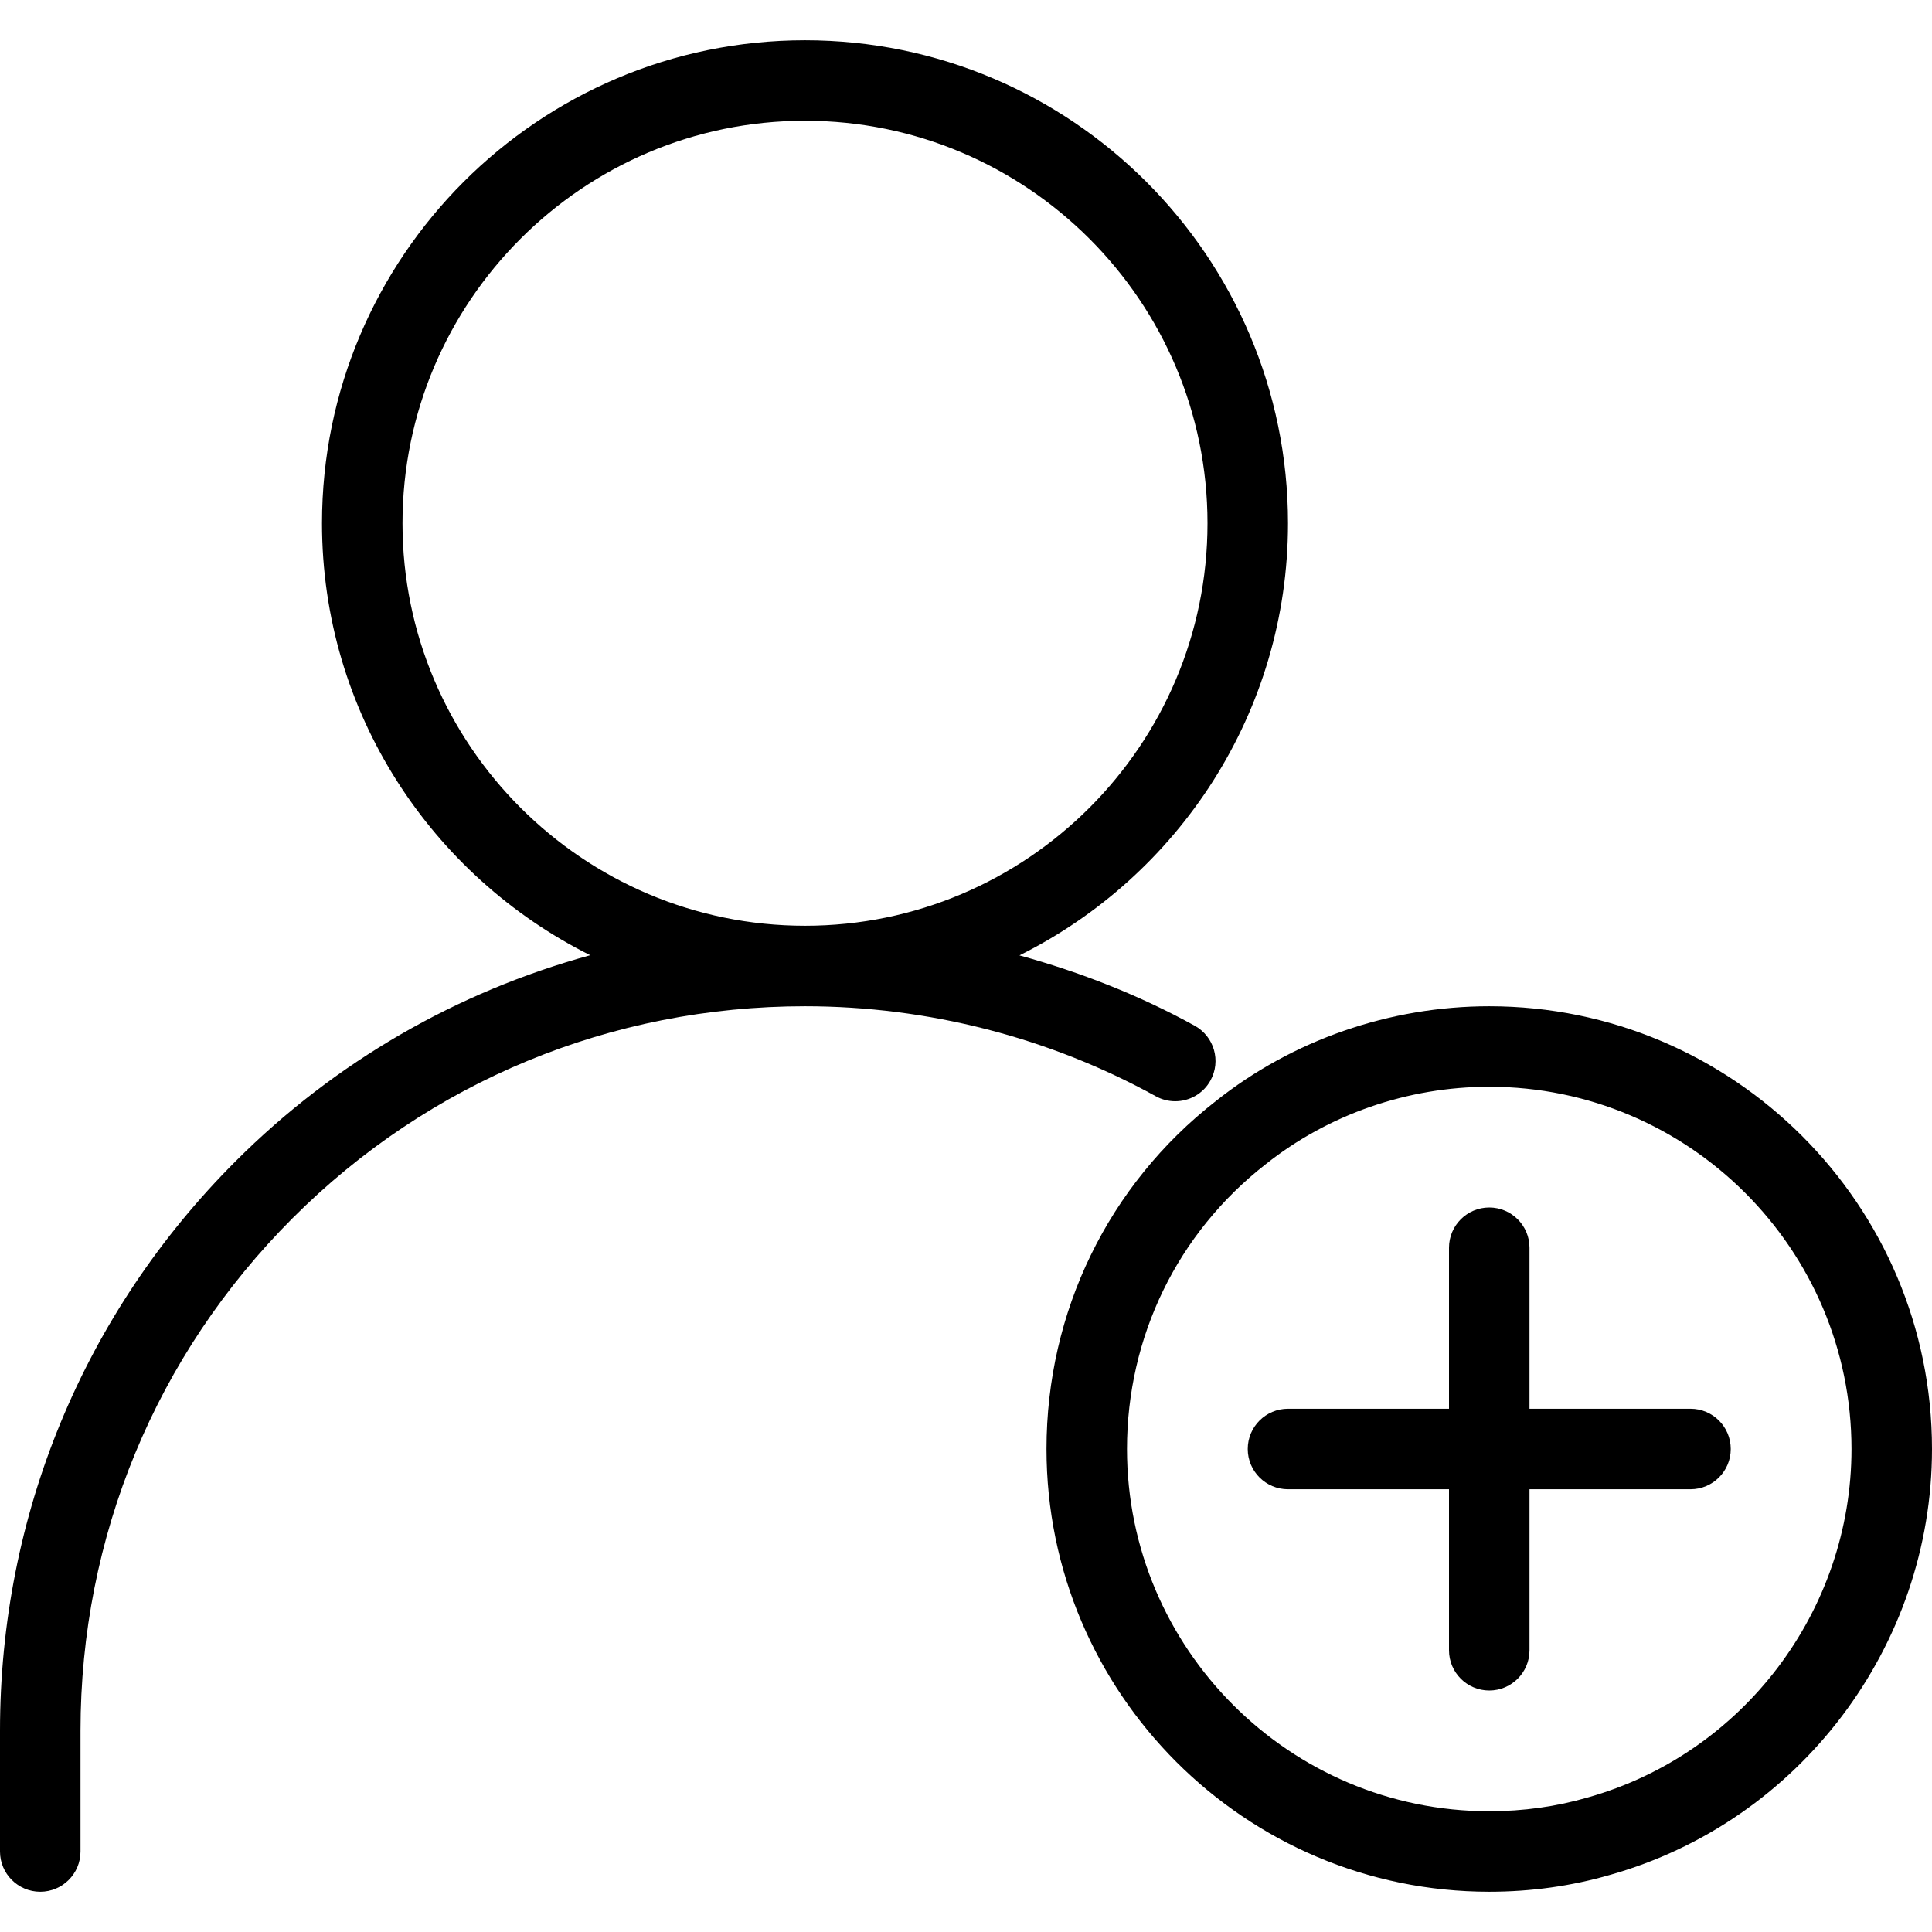
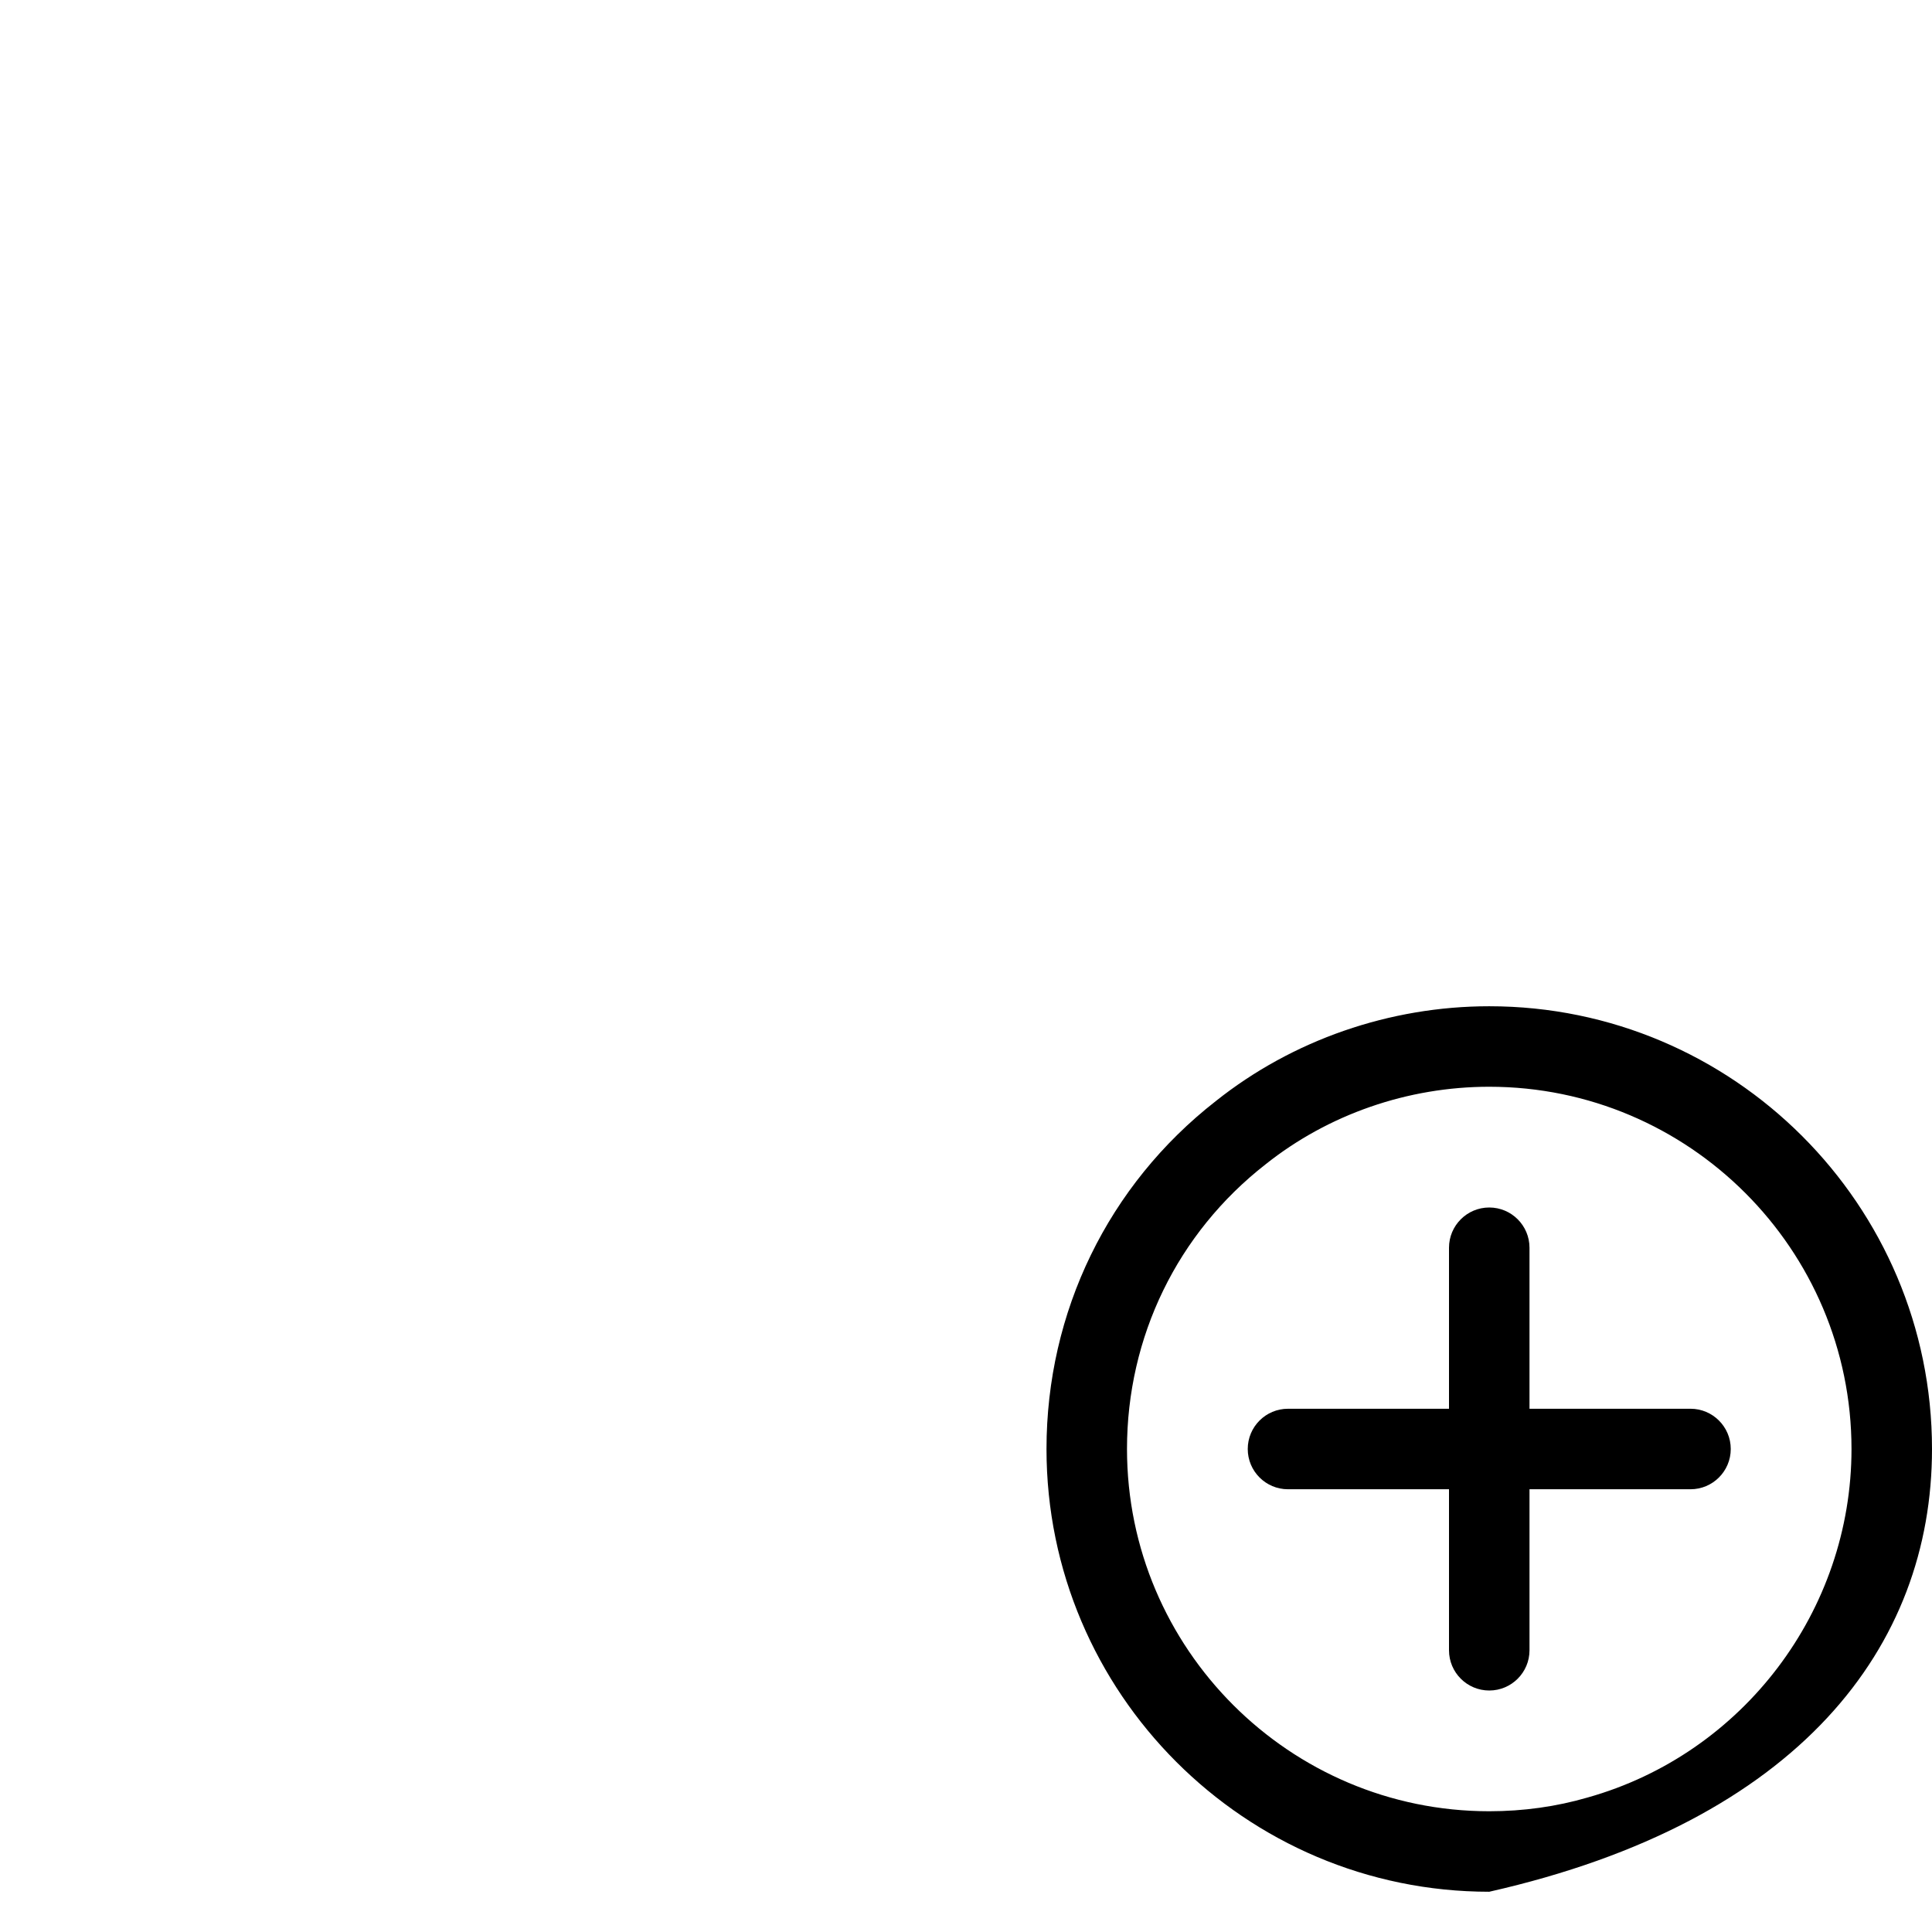
<svg xmlns="http://www.w3.org/2000/svg" version="1.1" id="Capa_1" x="0px" y="0px" viewBox="0 0 512 512" style="enable-background:new 0 0 512 512;" xml:space="preserve">
  <g>
    <g>
      <g>
-         <path d="M394.667,266.667c-26.368,0-52.139,8.939-72.491,25.152c-28.501,22.251-44.843,55.851-44.843,92.181     c0,64.704,52.651,117.333,117.333,117.333c11.093,0,21.867-1.515,31.979-4.459C476.885,482.731,512,436.309,512,384     C512,319.296,459.349,266.667,394.667,266.667z M420.757,476.352c-8.256,2.411-17.045,3.648-26.091,3.648     c-52.928,0-96-43.072-96-96c0-29.717,13.355-57.195,36.715-75.435C352.043,295.296,373.099,288,394.667,288     c52.928,0,96,43.072,96,96C490.667,426.795,461.952,464.768,420.757,476.352z" />
-         <path d="M311.445,291.84c3.755,0,7.403-1.984,9.344-5.504c2.859-5.163,0.981-11.648-4.181-14.507     c-14.656-8.085-30.315-14.208-46.443-18.645c42.112-20.971,71.168-64.363,71.168-114.517c0-70.592-57.408-128-128-128     s-128,57.408-128,128c0,50.133,29.035,93.483,71.083,114.475c-35.2,9.664-67.52,28.139-93.995,54.613     C22.165,348.011,0,401.6,0,458.667v32c0,5.888,4.779,10.667,10.667,10.667s10.667-4.779,10.667-10.667v-32     c0-51.371,19.968-99.584,56.192-135.829c36.224-36.245,84.459-56.171,135.808-56.171c32.533,0,64.683,8.256,92.971,23.851     C307.925,291.413,309.696,291.84,311.445,291.84z M106.667,138.667C106.667,79.851,154.517,32,213.333,32     C272.149,32,320,79.851,320,138.667c0,58.816-47.851,106.667-106.667,106.667C154.517,245.333,106.667,197.483,106.667,138.667z" />
+         <path d="M394.667,266.667c-26.368,0-52.139,8.939-72.491,25.152c-28.501,22.251-44.843,55.851-44.843,92.181     c0,64.704,52.651,117.333,117.333,117.333C476.885,482.731,512,436.309,512,384     C512,319.296,459.349,266.667,394.667,266.667z M420.757,476.352c-8.256,2.411-17.045,3.648-26.091,3.648     c-52.928,0-96-43.072-96-96c0-29.717,13.355-57.195,36.715-75.435C352.043,295.296,373.099,288,394.667,288     c52.928,0,96,43.072,96,96C490.667,426.795,461.952,464.768,420.757,476.352z" />
        <path d="M448,373.333h-42.667v-42.667c0-5.888-4.779-10.667-10.667-10.667S384,324.779,384,330.667v42.667h-42.667     c-5.888,0-10.667,4.779-10.667,10.667s4.779,10.667,10.667,10.667H384v42.667c0,5.888,4.779,10.667,10.667,10.667     s10.667-4.779,10.667-10.667v-42.667H448c5.888,0,10.667-4.779,10.667-10.667S453.888,373.333,448,373.333z" />
      </g>
    </g>
  </g>
  <g>
</g>
  <g>
</g>
  <g>
</g>
  <g>
</g>
  <g>
</g>
  <g>
</g>
  <g>
</g>
  <g>
</g>
  <g>
</g>
  <g>
</g>
  <g>
</g>
  <g>
</g>
  <g>
</g>
  <g>
</g>
  <g>
</g>
</svg>